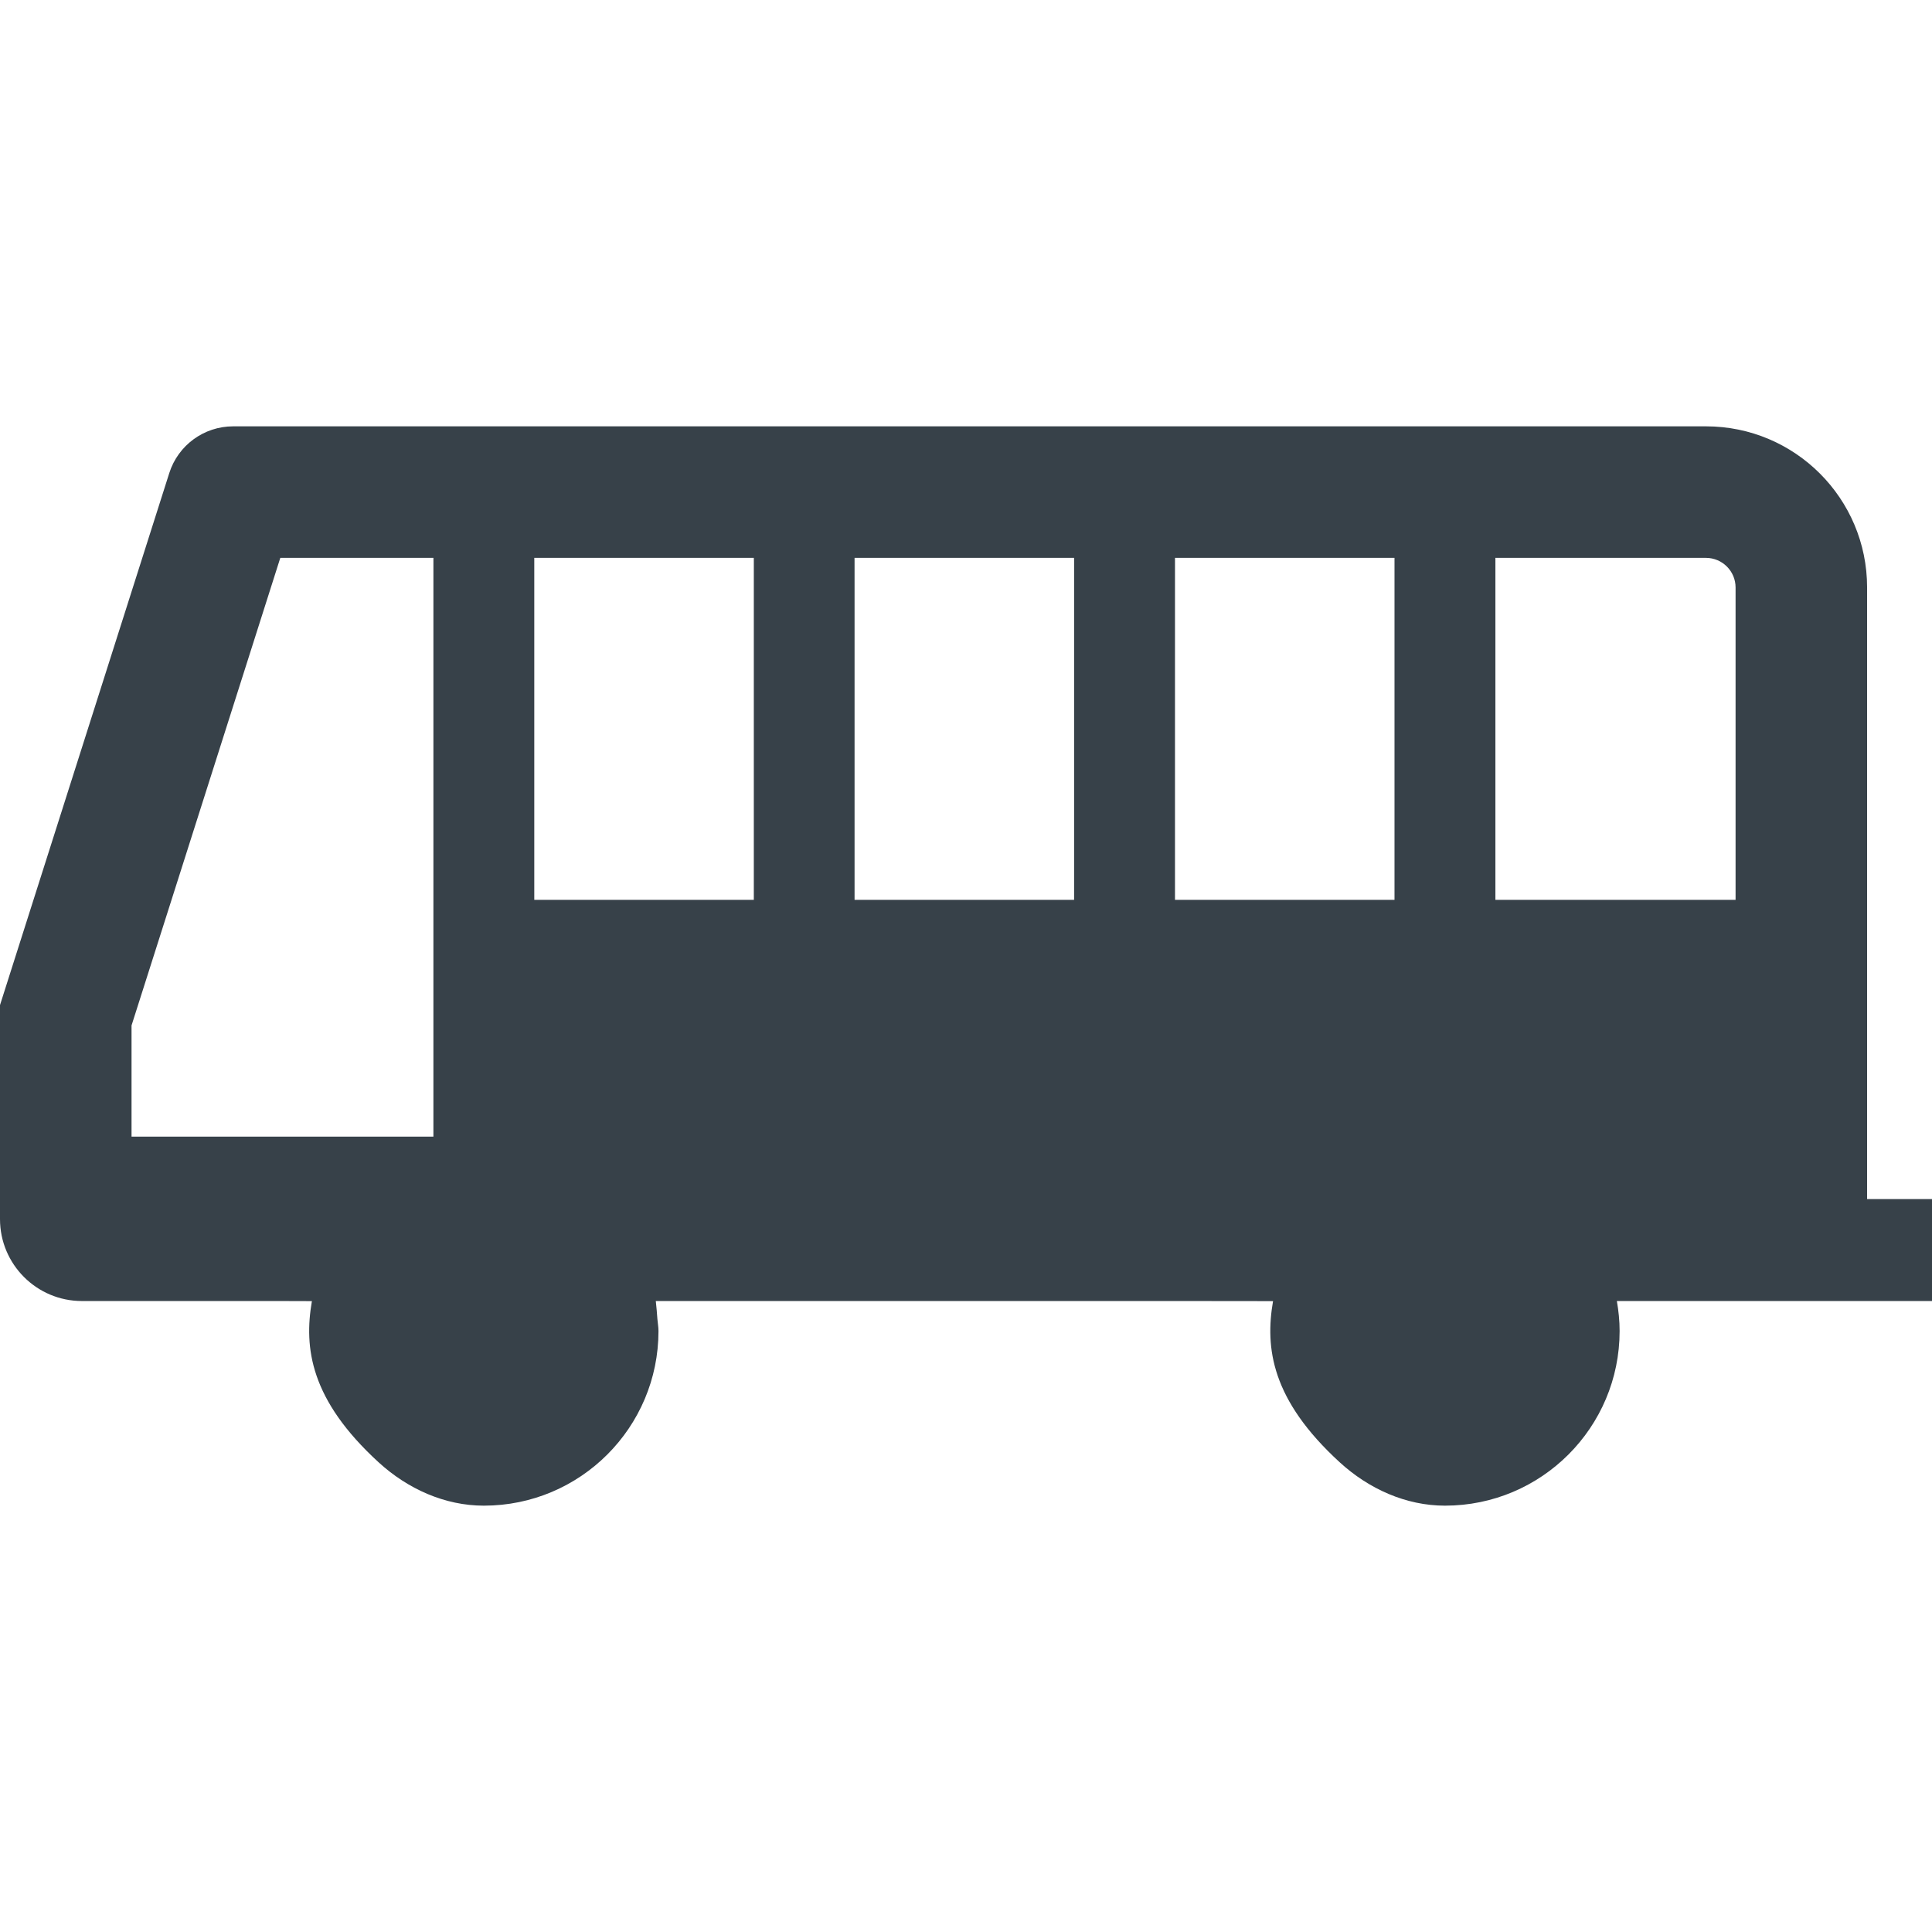
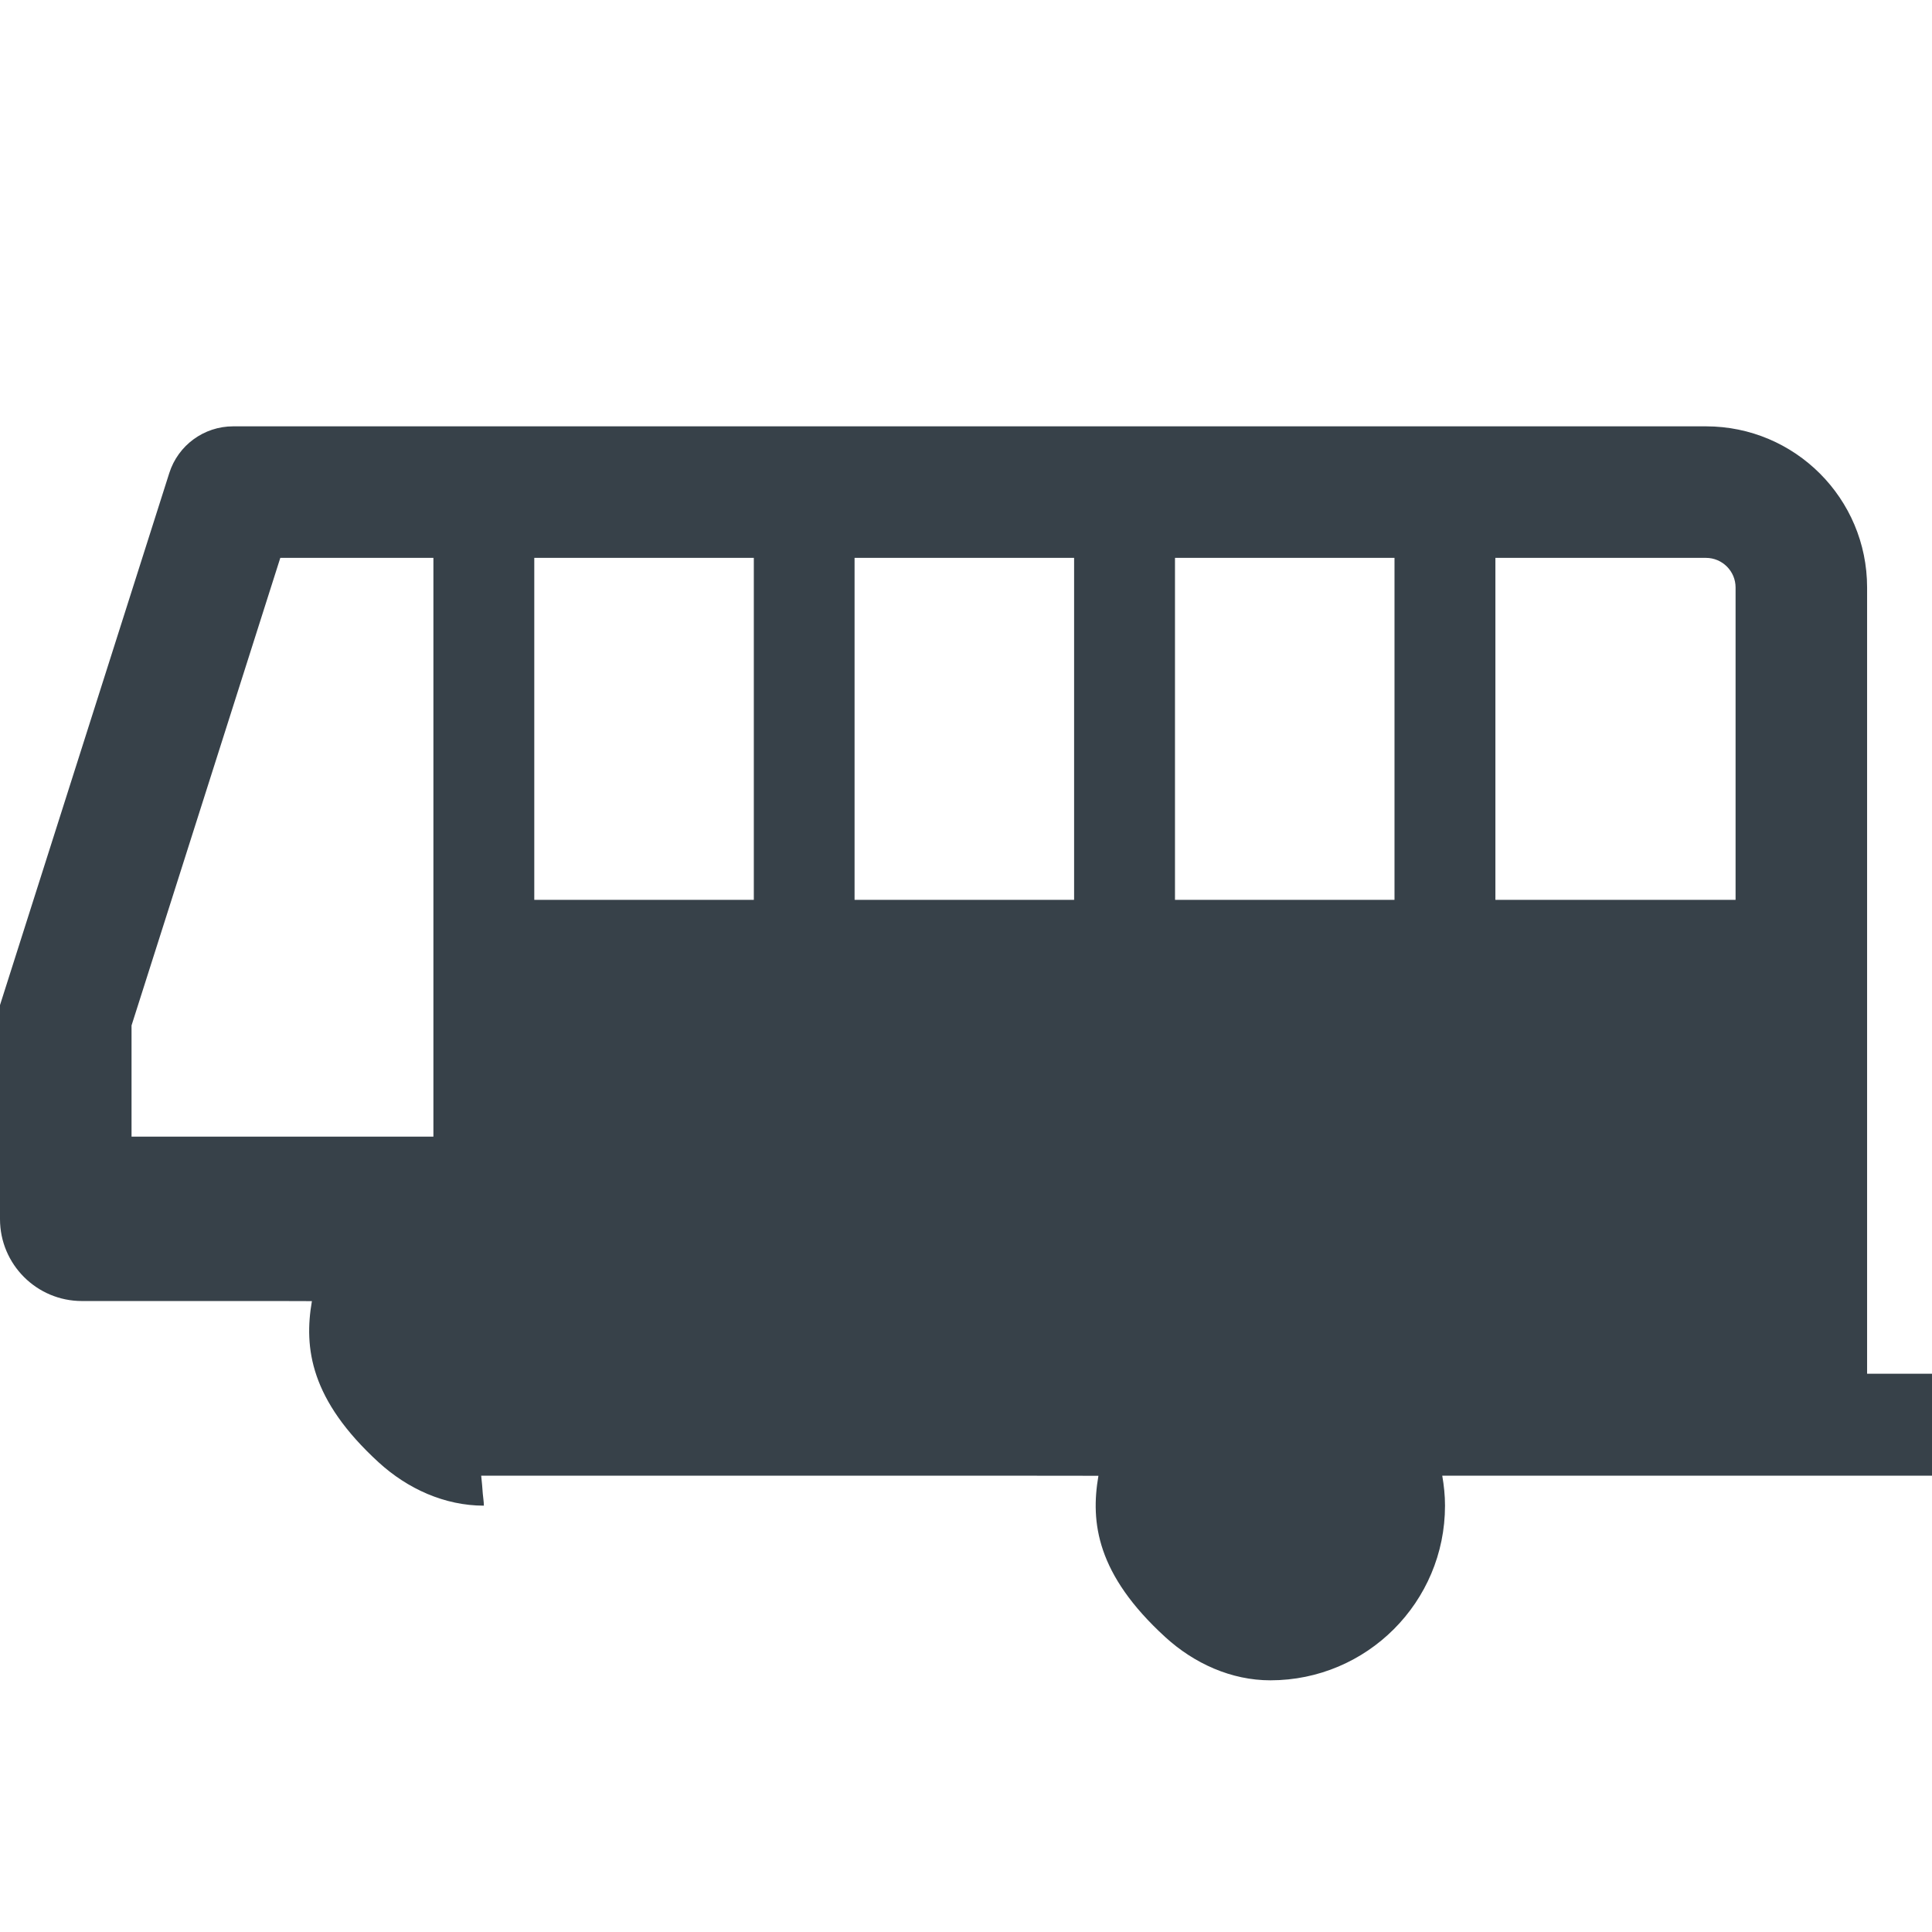
<svg xmlns="http://www.w3.org/2000/svg" version="1.1" id="_x31_0" x="0px" y="0px" viewBox="0 0 512 512" style="enable-background:new 0 0 512 512;" xml:space="preserve">
  <style type="text/css">
	.st0{fill:#374149;}
</style>
  <g>
-     <path class="st0" d="M494.801,317.773v-162.09c0-23.582-19.118-42.699-42.699-42.699H61.789c-7.734,0-14.582,5.008-16.926,12.375   L0,266.36v56.71c0,11.993,9.722,21.715,21.715,21.715h52.031l8.91,0.027c-2.144,12.414-0.43,26.156,17.711,42.742   c7.652,6.996,17.492,11.465,27.863,11.461c25.558-0.004,46.274-20.726,46.274-46.285c0-1.09-0.207-2.118-0.289-3.184   c-0.098-1.5-0.238-3.054-0.422-4.762h139.426l24.149,0.027c-2.145,12.414-0.43,26.156,17.707,42.742   c7.656,6.996,17.496,11.465,27.867,11.461c25.554-0.004,46.274-20.726,46.274-46.285c0-2.715-0.282-5.36-0.731-7.946h0.731h65.586   h16.988l0.051,0.004v-0.004H512v-27.012H494.801z M311.383,238.472v-90.629h58.175v90.512v0.117h-58.156H311.383z M226.469,238.472   v-90.629h58.18v90.629h-58.161H226.469z M199.77,238.472h-58.16h-0.02v-90.629h58.18v90.512V238.472z M114.855,301.215H34.859   v-29.457l10.598-33.286l28.825-90.629h40.574v90.629V301.215z M396.297,238.472v-90.629h55.805c4.324,0,7.844,3.52,7.844,7.84   v82.789h-63.614H396.297z" />
+     <path class="st0" d="M494.801,317.773v-162.09c0-23.582-19.118-42.699-42.699-42.699H61.789c-7.734,0-14.582,5.008-16.926,12.375   L0,266.36v56.71c0,11.993,9.722,21.715,21.715,21.715h52.031l8.91,0.027c-2.144,12.414-0.43,26.156,17.711,42.742   c7.652,6.996,17.492,11.465,27.863,11.461c0-1.09-0.207-2.118-0.289-3.184   c-0.098-1.5-0.238-3.054-0.422-4.762h139.426l24.149,0.027c-2.145,12.414-0.43,26.156,17.707,42.742   c7.656,6.996,17.496,11.465,27.867,11.461c25.554-0.004,46.274-20.726,46.274-46.285c0-2.715-0.282-5.36-0.731-7.946h0.731h65.586   h16.988l0.051,0.004v-0.004H512v-27.012H494.801z M311.383,238.472v-90.629h58.175v90.512v0.117h-58.156H311.383z M226.469,238.472   v-90.629h58.18v90.629h-58.161H226.469z M199.77,238.472h-58.16h-0.02v-90.629h58.18v90.512V238.472z M114.855,301.215H34.859   v-29.457l10.598-33.286l28.825-90.629h40.574v90.629V301.215z M396.297,238.472v-90.629h55.805c4.324,0,7.844,3.52,7.844,7.84   v82.789h-63.614H396.297z" />
  </g>
</svg>